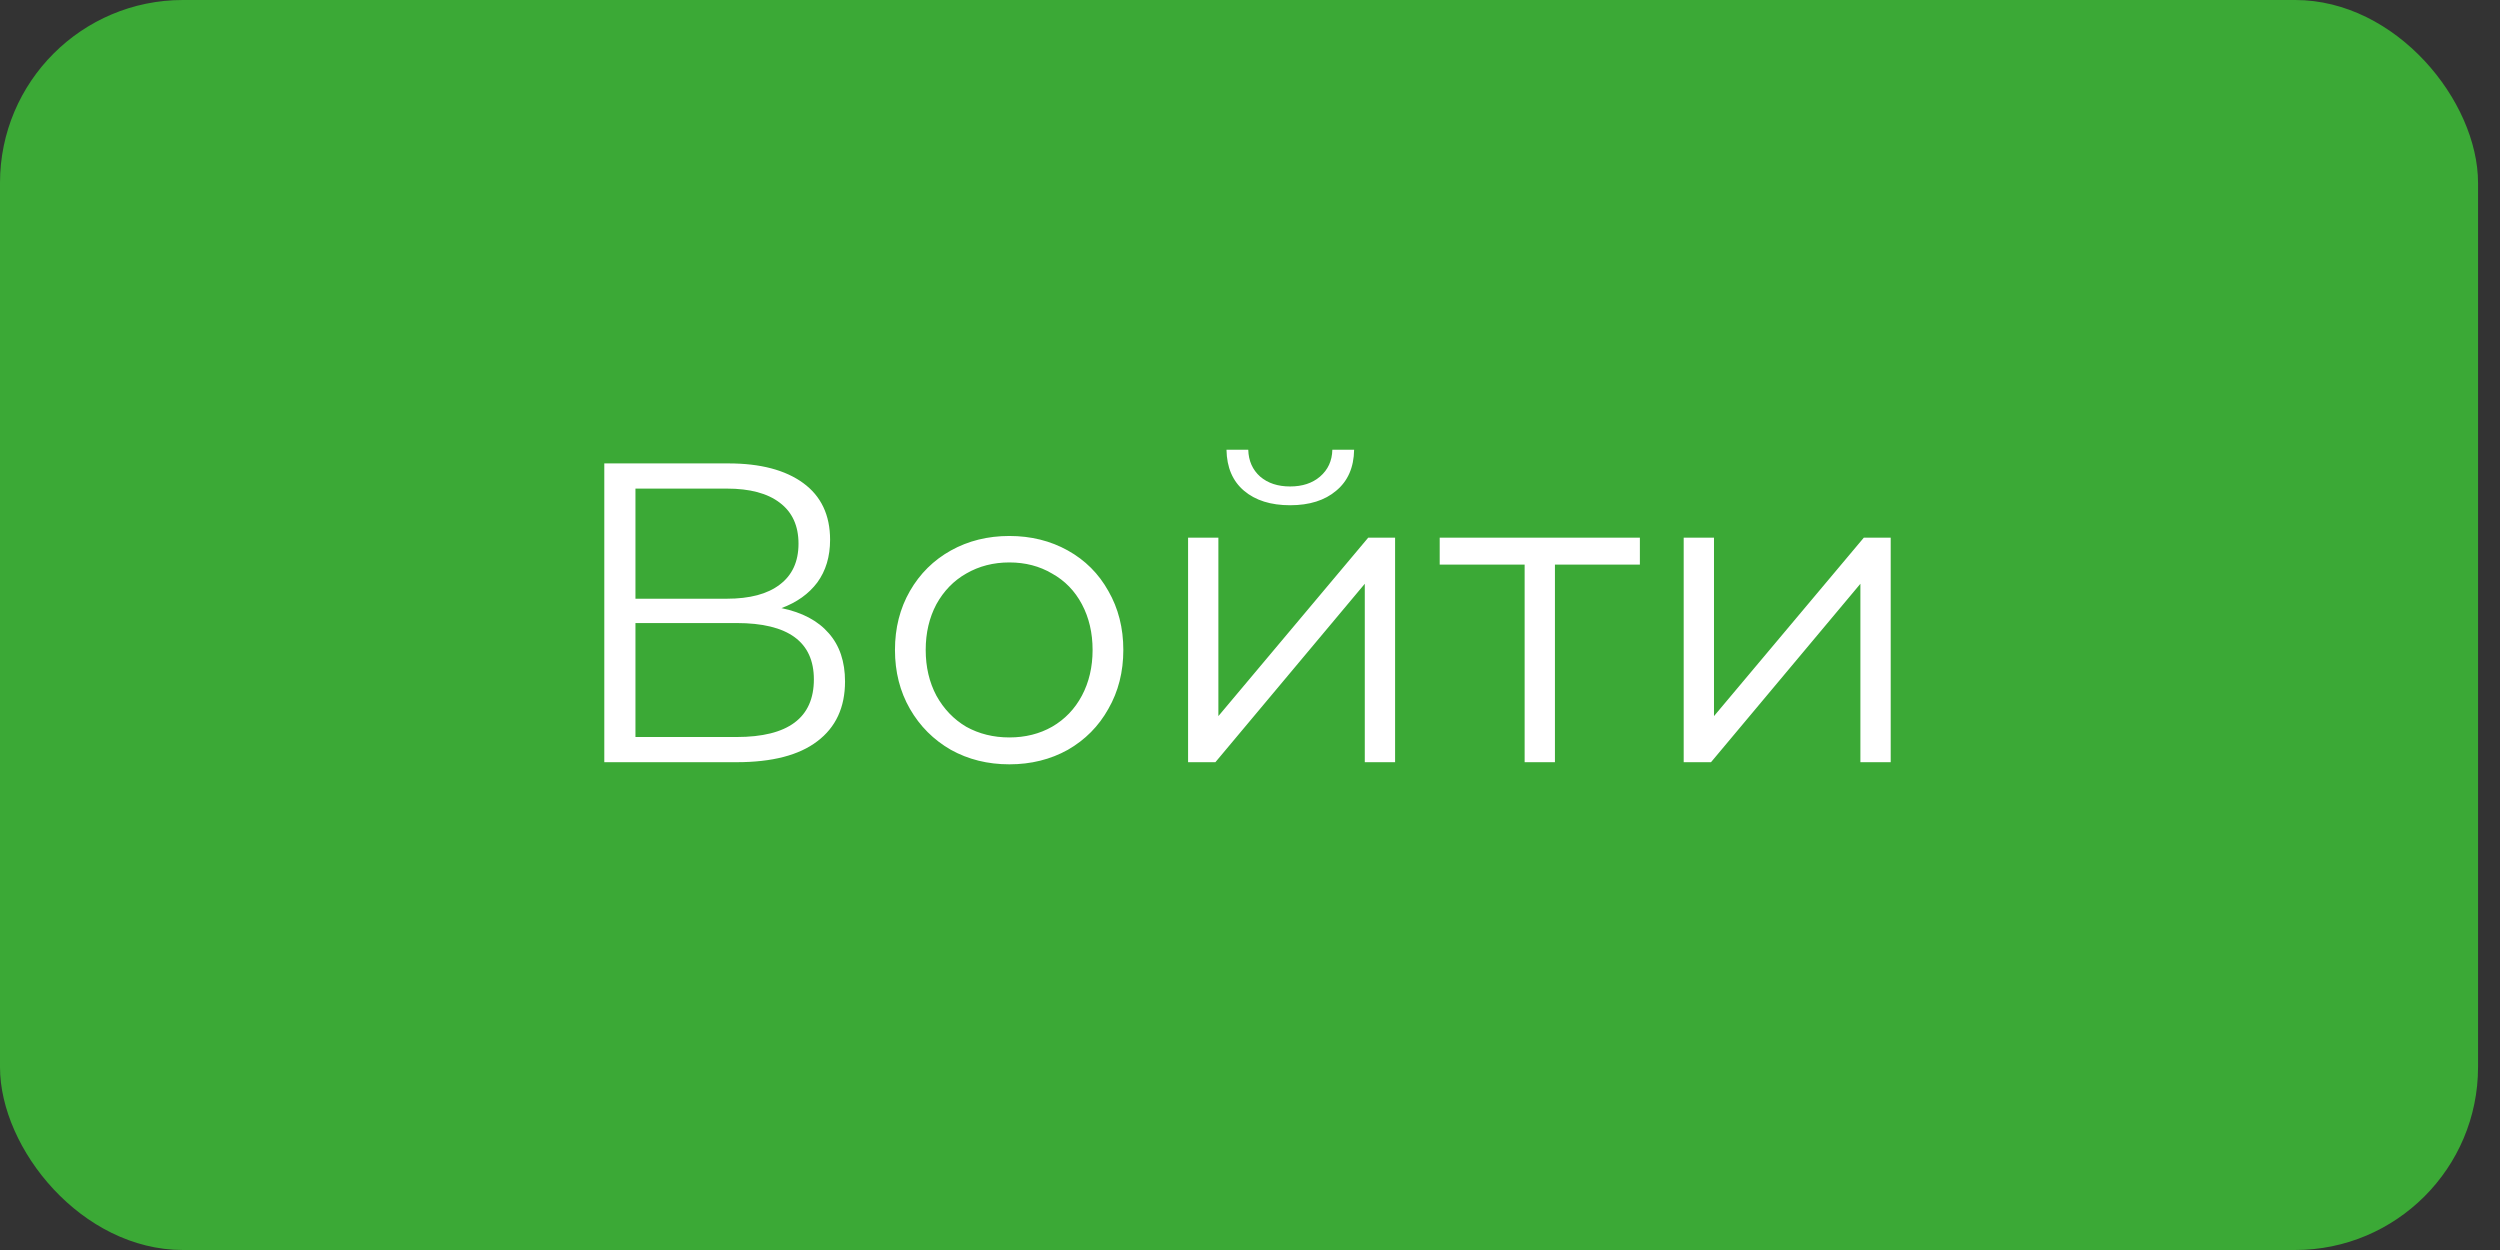
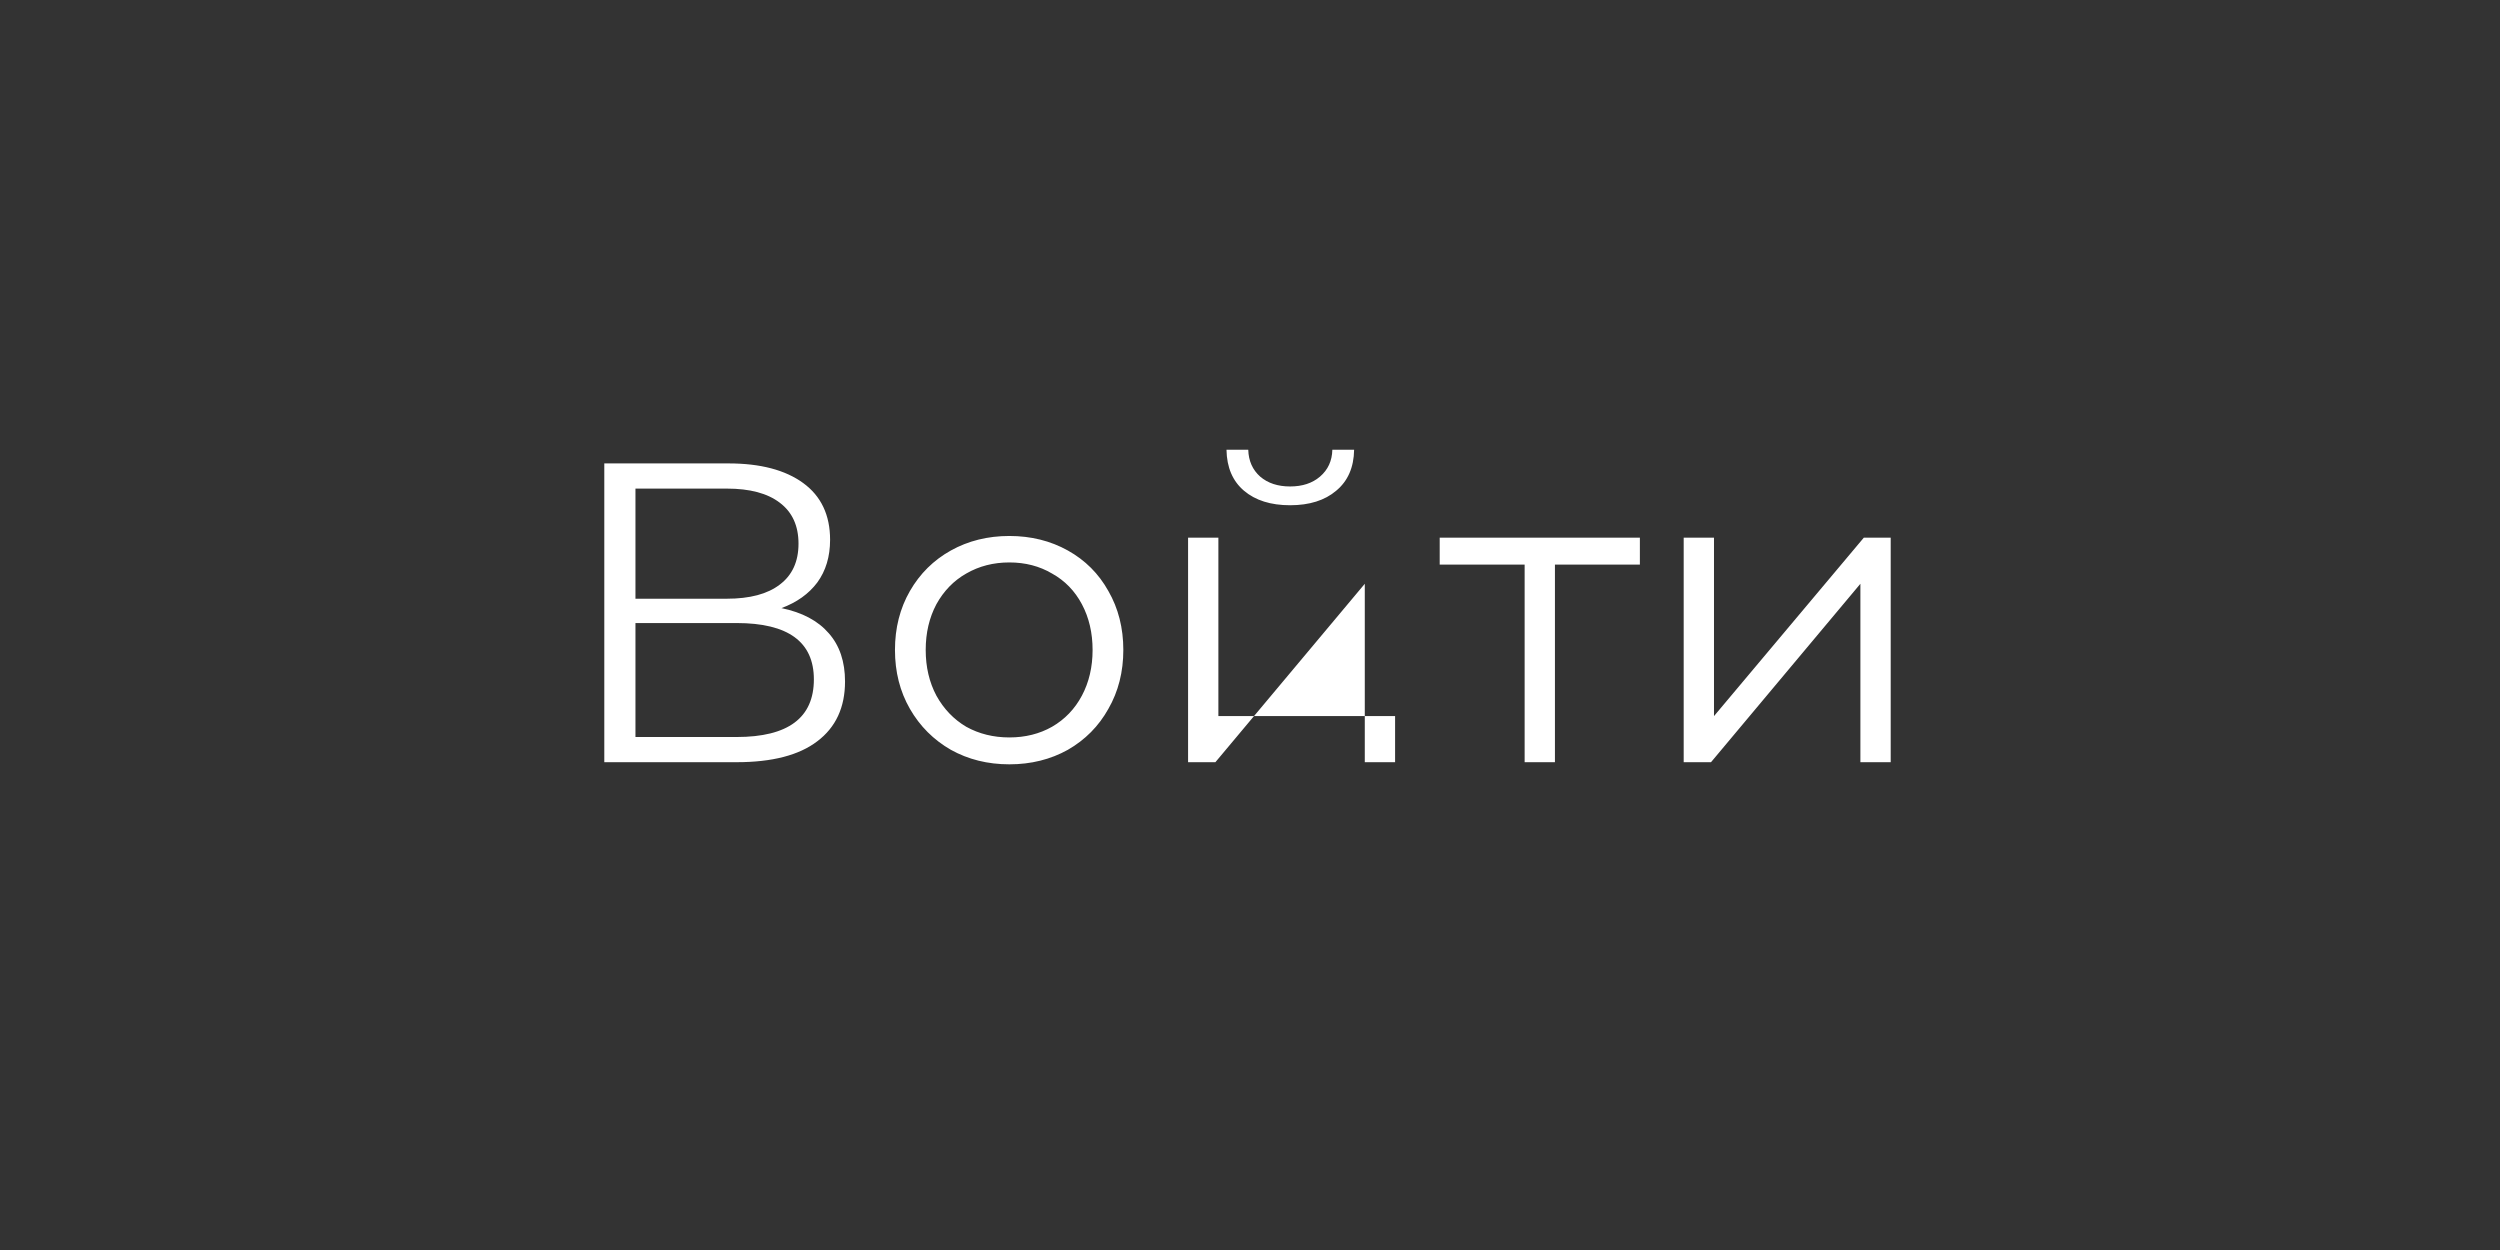
<svg xmlns="http://www.w3.org/2000/svg" width="82" height="41" viewBox="0 0 82 41" fill="none">
  <rect x="0" y="0" width="82" height="41" fill="#333333" stroke="none" />
-   <rect width="81.28" height="41" rx="6" fill="#3BA936" />
-   <path d="M25.631 19.946C26.312 20.086 26.83 20.361 27.185 20.772C27.539 21.173 27.717 21.701 27.717 22.354C27.717 23.203 27.413 23.857 26.807 24.314C26.209 24.771 25.327 25 24.161 25H19.821V15.2H23.895C24.94 15.2 25.757 15.415 26.345 15.844C26.933 16.273 27.227 16.894 27.227 17.706C27.227 18.257 27.087 18.723 26.807 19.106C26.527 19.479 26.135 19.759 25.631 19.946ZM20.843 19.638H23.839C24.595 19.638 25.173 19.484 25.575 19.176C25.985 18.868 26.191 18.42 26.191 17.832C26.191 17.244 25.985 16.796 25.575 16.488C25.173 16.18 24.595 16.026 23.839 16.026H20.843V19.638ZM24.161 24.174C25.85 24.174 26.695 23.544 26.695 22.284C26.695 21.052 25.85 20.436 24.161 20.436H20.843V24.174H24.161ZM33.107 25.07C32.398 25.07 31.758 24.911 31.189 24.594C30.62 24.267 30.172 23.819 29.845 23.25C29.518 22.681 29.355 22.037 29.355 21.318C29.355 20.599 29.518 19.955 29.845 19.386C30.172 18.817 30.62 18.373 31.189 18.056C31.758 17.739 32.398 17.58 33.107 17.58C33.816 17.58 34.456 17.739 35.025 18.056C35.594 18.373 36.038 18.817 36.355 19.386C36.682 19.955 36.845 20.599 36.845 21.318C36.845 22.037 36.682 22.681 36.355 23.25C36.038 23.819 35.594 24.267 35.025 24.594C34.456 24.911 33.816 25.07 33.107 25.07ZM33.107 24.188C33.63 24.188 34.096 24.071 34.507 23.838C34.927 23.595 35.254 23.255 35.487 22.816C35.72 22.377 35.837 21.878 35.837 21.318C35.837 20.758 35.72 20.259 35.487 19.82C35.254 19.381 34.927 19.045 34.507 18.812C34.096 18.569 33.63 18.448 33.107 18.448C32.584 18.448 32.113 18.569 31.693 18.812C31.282 19.045 30.956 19.381 30.713 19.82C30.48 20.259 30.363 20.758 30.363 21.318C30.363 21.878 30.48 22.377 30.713 22.816C30.956 23.255 31.282 23.595 31.693 23.838C32.113 24.071 32.584 24.188 33.107 24.188ZM38.969 17.636H39.963V23.488L44.877 17.636H45.759V25H44.765V19.148L39.865 25H38.969V17.636ZM42.315 16.572C41.681 16.572 41.177 16.413 40.803 16.096C40.43 15.779 40.239 15.331 40.229 14.752H40.943C40.953 15.116 41.083 15.41 41.335 15.634C41.587 15.849 41.914 15.956 42.315 15.956C42.717 15.956 43.043 15.849 43.295 15.634C43.557 15.41 43.692 15.116 43.701 14.752H44.415C44.406 15.331 44.21 15.779 43.827 16.096C43.454 16.413 42.95 16.572 42.315 16.572ZM53.788 18.518H51.002V25H50.008V18.518H47.222V17.636H53.788V18.518ZM55.225 17.636H56.219V23.488L61.133 17.636H62.015V25H61.021V19.148L56.121 25H55.225V17.636Z" fill="white" />
+   <path d="M25.631 19.946C26.312 20.086 26.83 20.361 27.185 20.772C27.539 21.173 27.717 21.701 27.717 22.354C27.717 23.203 27.413 23.857 26.807 24.314C26.209 24.771 25.327 25 24.161 25H19.821V15.2H23.895C24.94 15.2 25.757 15.415 26.345 15.844C26.933 16.273 27.227 16.894 27.227 17.706C27.227 18.257 27.087 18.723 26.807 19.106C26.527 19.479 26.135 19.759 25.631 19.946ZM20.843 19.638H23.839C24.595 19.638 25.173 19.484 25.575 19.176C25.985 18.868 26.191 18.42 26.191 17.832C26.191 17.244 25.985 16.796 25.575 16.488C25.173 16.18 24.595 16.026 23.839 16.026H20.843V19.638ZM24.161 24.174C25.85 24.174 26.695 23.544 26.695 22.284C26.695 21.052 25.85 20.436 24.161 20.436H20.843V24.174H24.161ZM33.107 25.07C32.398 25.07 31.758 24.911 31.189 24.594C30.62 24.267 30.172 23.819 29.845 23.25C29.518 22.681 29.355 22.037 29.355 21.318C29.355 20.599 29.518 19.955 29.845 19.386C30.172 18.817 30.62 18.373 31.189 18.056C31.758 17.739 32.398 17.58 33.107 17.58C33.816 17.58 34.456 17.739 35.025 18.056C35.594 18.373 36.038 18.817 36.355 19.386C36.682 19.955 36.845 20.599 36.845 21.318C36.845 22.037 36.682 22.681 36.355 23.25C36.038 23.819 35.594 24.267 35.025 24.594C34.456 24.911 33.816 25.07 33.107 25.07ZM33.107 24.188C33.63 24.188 34.096 24.071 34.507 23.838C34.927 23.595 35.254 23.255 35.487 22.816C35.72 22.377 35.837 21.878 35.837 21.318C35.837 20.758 35.72 20.259 35.487 19.82C35.254 19.381 34.927 19.045 34.507 18.812C34.096 18.569 33.63 18.448 33.107 18.448C32.584 18.448 32.113 18.569 31.693 18.812C31.282 19.045 30.956 19.381 30.713 19.82C30.48 20.259 30.363 20.758 30.363 21.318C30.363 21.878 30.48 22.377 30.713 22.816C30.956 23.255 31.282 23.595 31.693 23.838C32.113 24.071 32.584 24.188 33.107 24.188ZM38.969 17.636H39.963V23.488H45.759V25H44.765V19.148L39.865 25H38.969V17.636ZM42.315 16.572C41.681 16.572 41.177 16.413 40.803 16.096C40.43 15.779 40.239 15.331 40.229 14.752H40.943C40.953 15.116 41.083 15.41 41.335 15.634C41.587 15.849 41.914 15.956 42.315 15.956C42.717 15.956 43.043 15.849 43.295 15.634C43.557 15.41 43.692 15.116 43.701 14.752H44.415C44.406 15.331 44.21 15.779 43.827 16.096C43.454 16.413 42.95 16.572 42.315 16.572ZM53.788 18.518H51.002V25H50.008V18.518H47.222V17.636H53.788V18.518ZM55.225 17.636H56.219V23.488L61.133 17.636H62.015V25H61.021V19.148L56.121 25H55.225V17.636Z" fill="white" />
</svg>